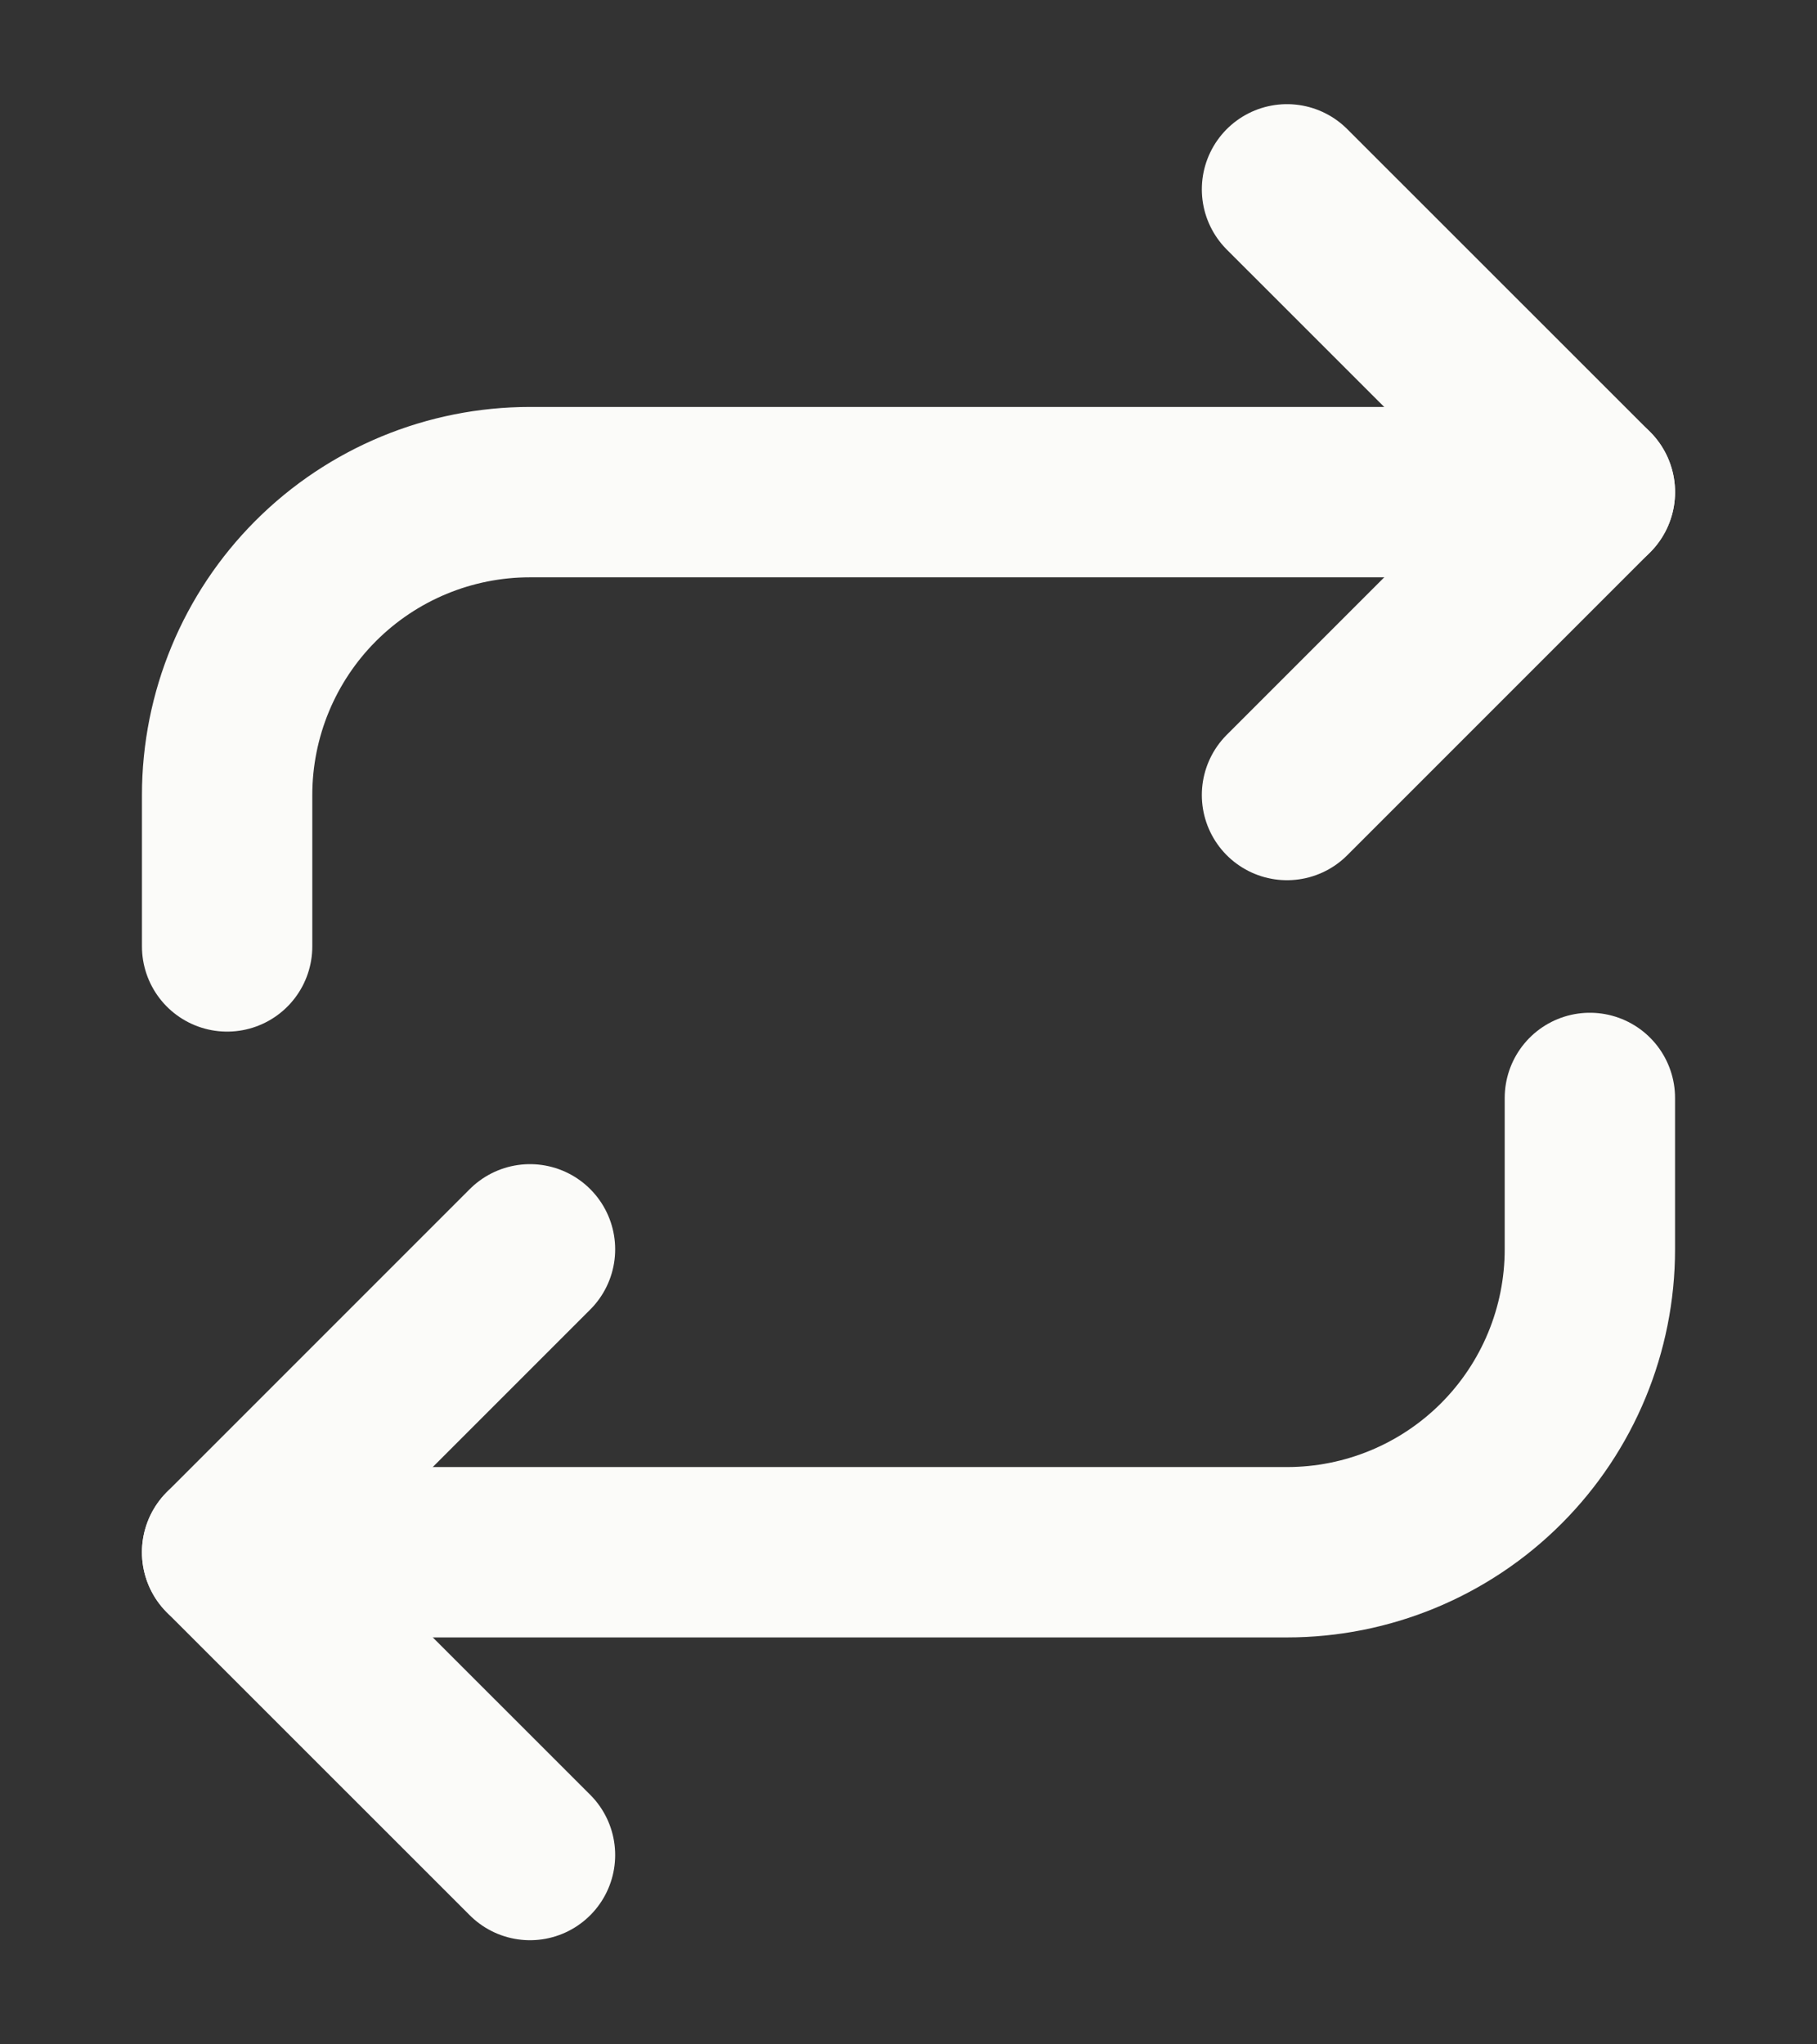
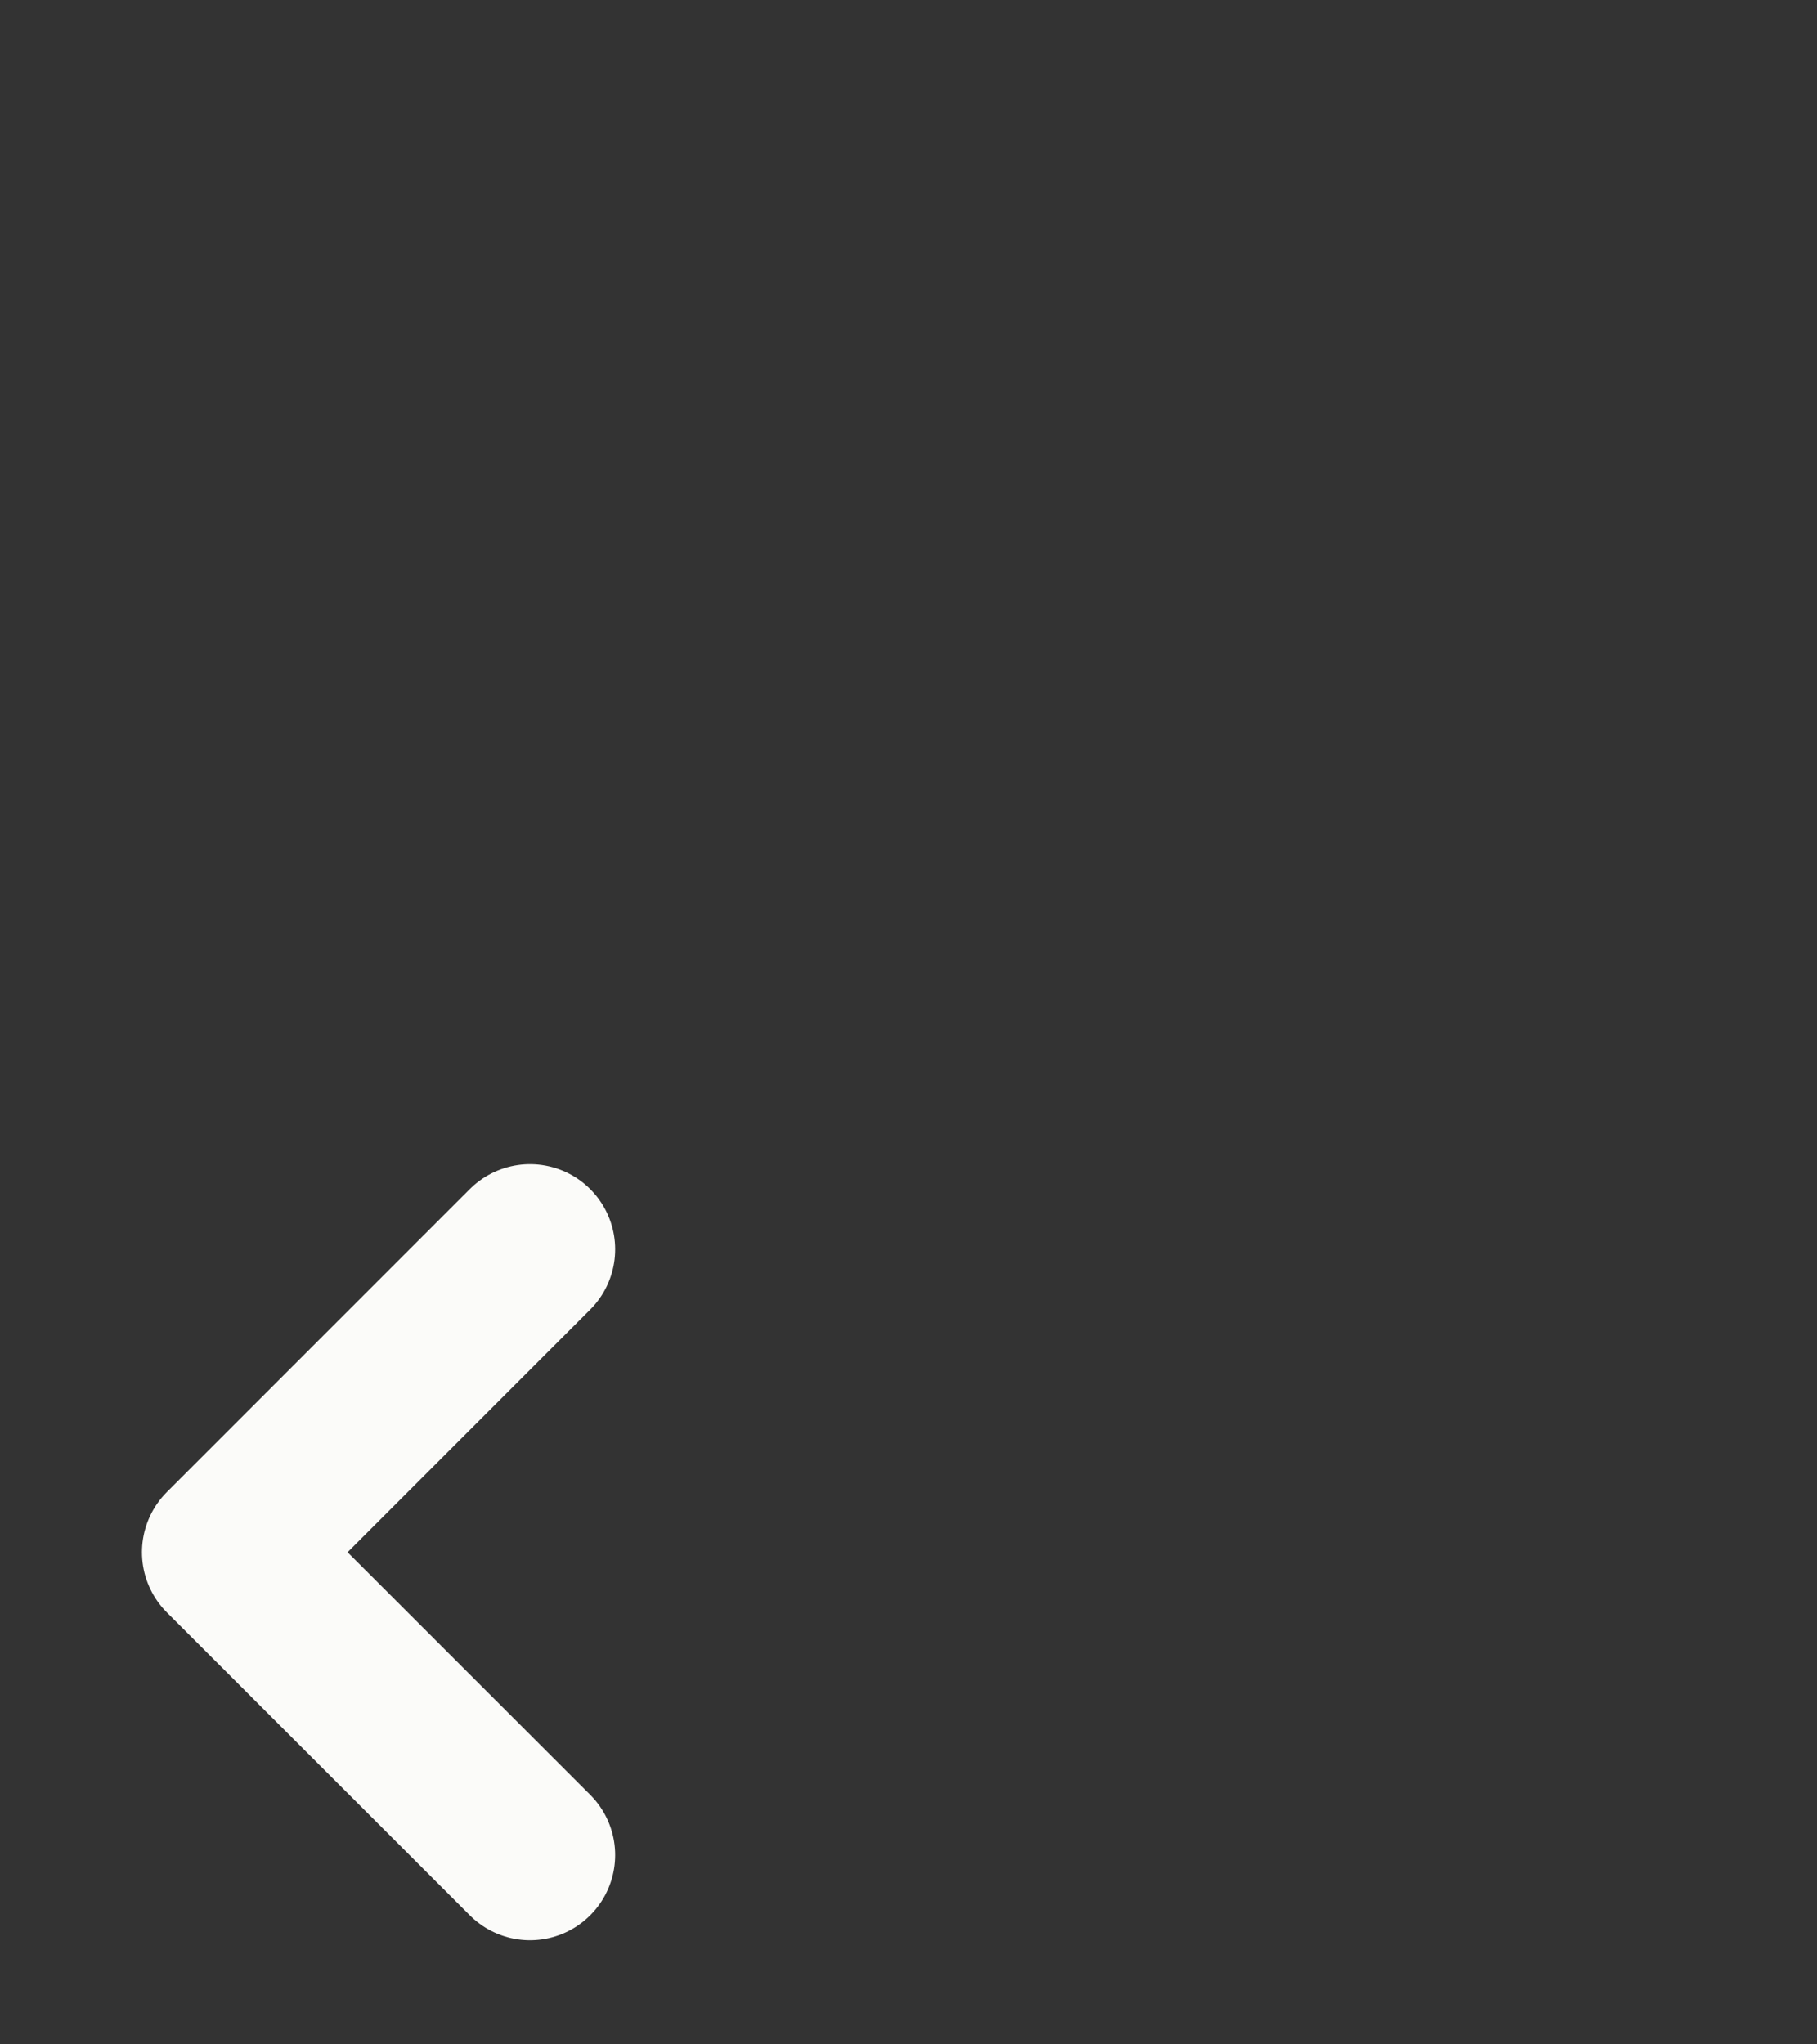
<svg xmlns="http://www.w3.org/2000/svg" width="16" height="18" viewBox="0 0 16 18" fill="none">
  <rect x="0" y="0" width="16" height="18" fill="#333333" stroke="none" />
-   <path d="M11.333 1.667L14 4.333L11.333 7" stroke="#FBFBF9" stroke-width="1.5" stroke-linecap="round" stroke-linejoin="round" />
-   <path d="M2 8.333V7C2 6.293 2.281 5.614 2.781 5.114C3.281 4.614 3.959 4.333 4.667 4.333H14" stroke="#FBFBF9" stroke-width="1.5" stroke-linecap="round" stroke-linejoin="round" />
  <path d="M4.667 16.333L2 13.667L4.667 11" stroke="#FBFBF9" stroke-width="1.5" stroke-linecap="round" stroke-linejoin="round" />
-   <path d="M14 9.667V11C14 11.707 13.719 12.386 13.219 12.886C12.719 13.386 12.041 13.667 11.333 13.667H2" stroke="#FBFBF9" stroke-width="1.5" stroke-linecap="round" stroke-linejoin="round" />
</svg>